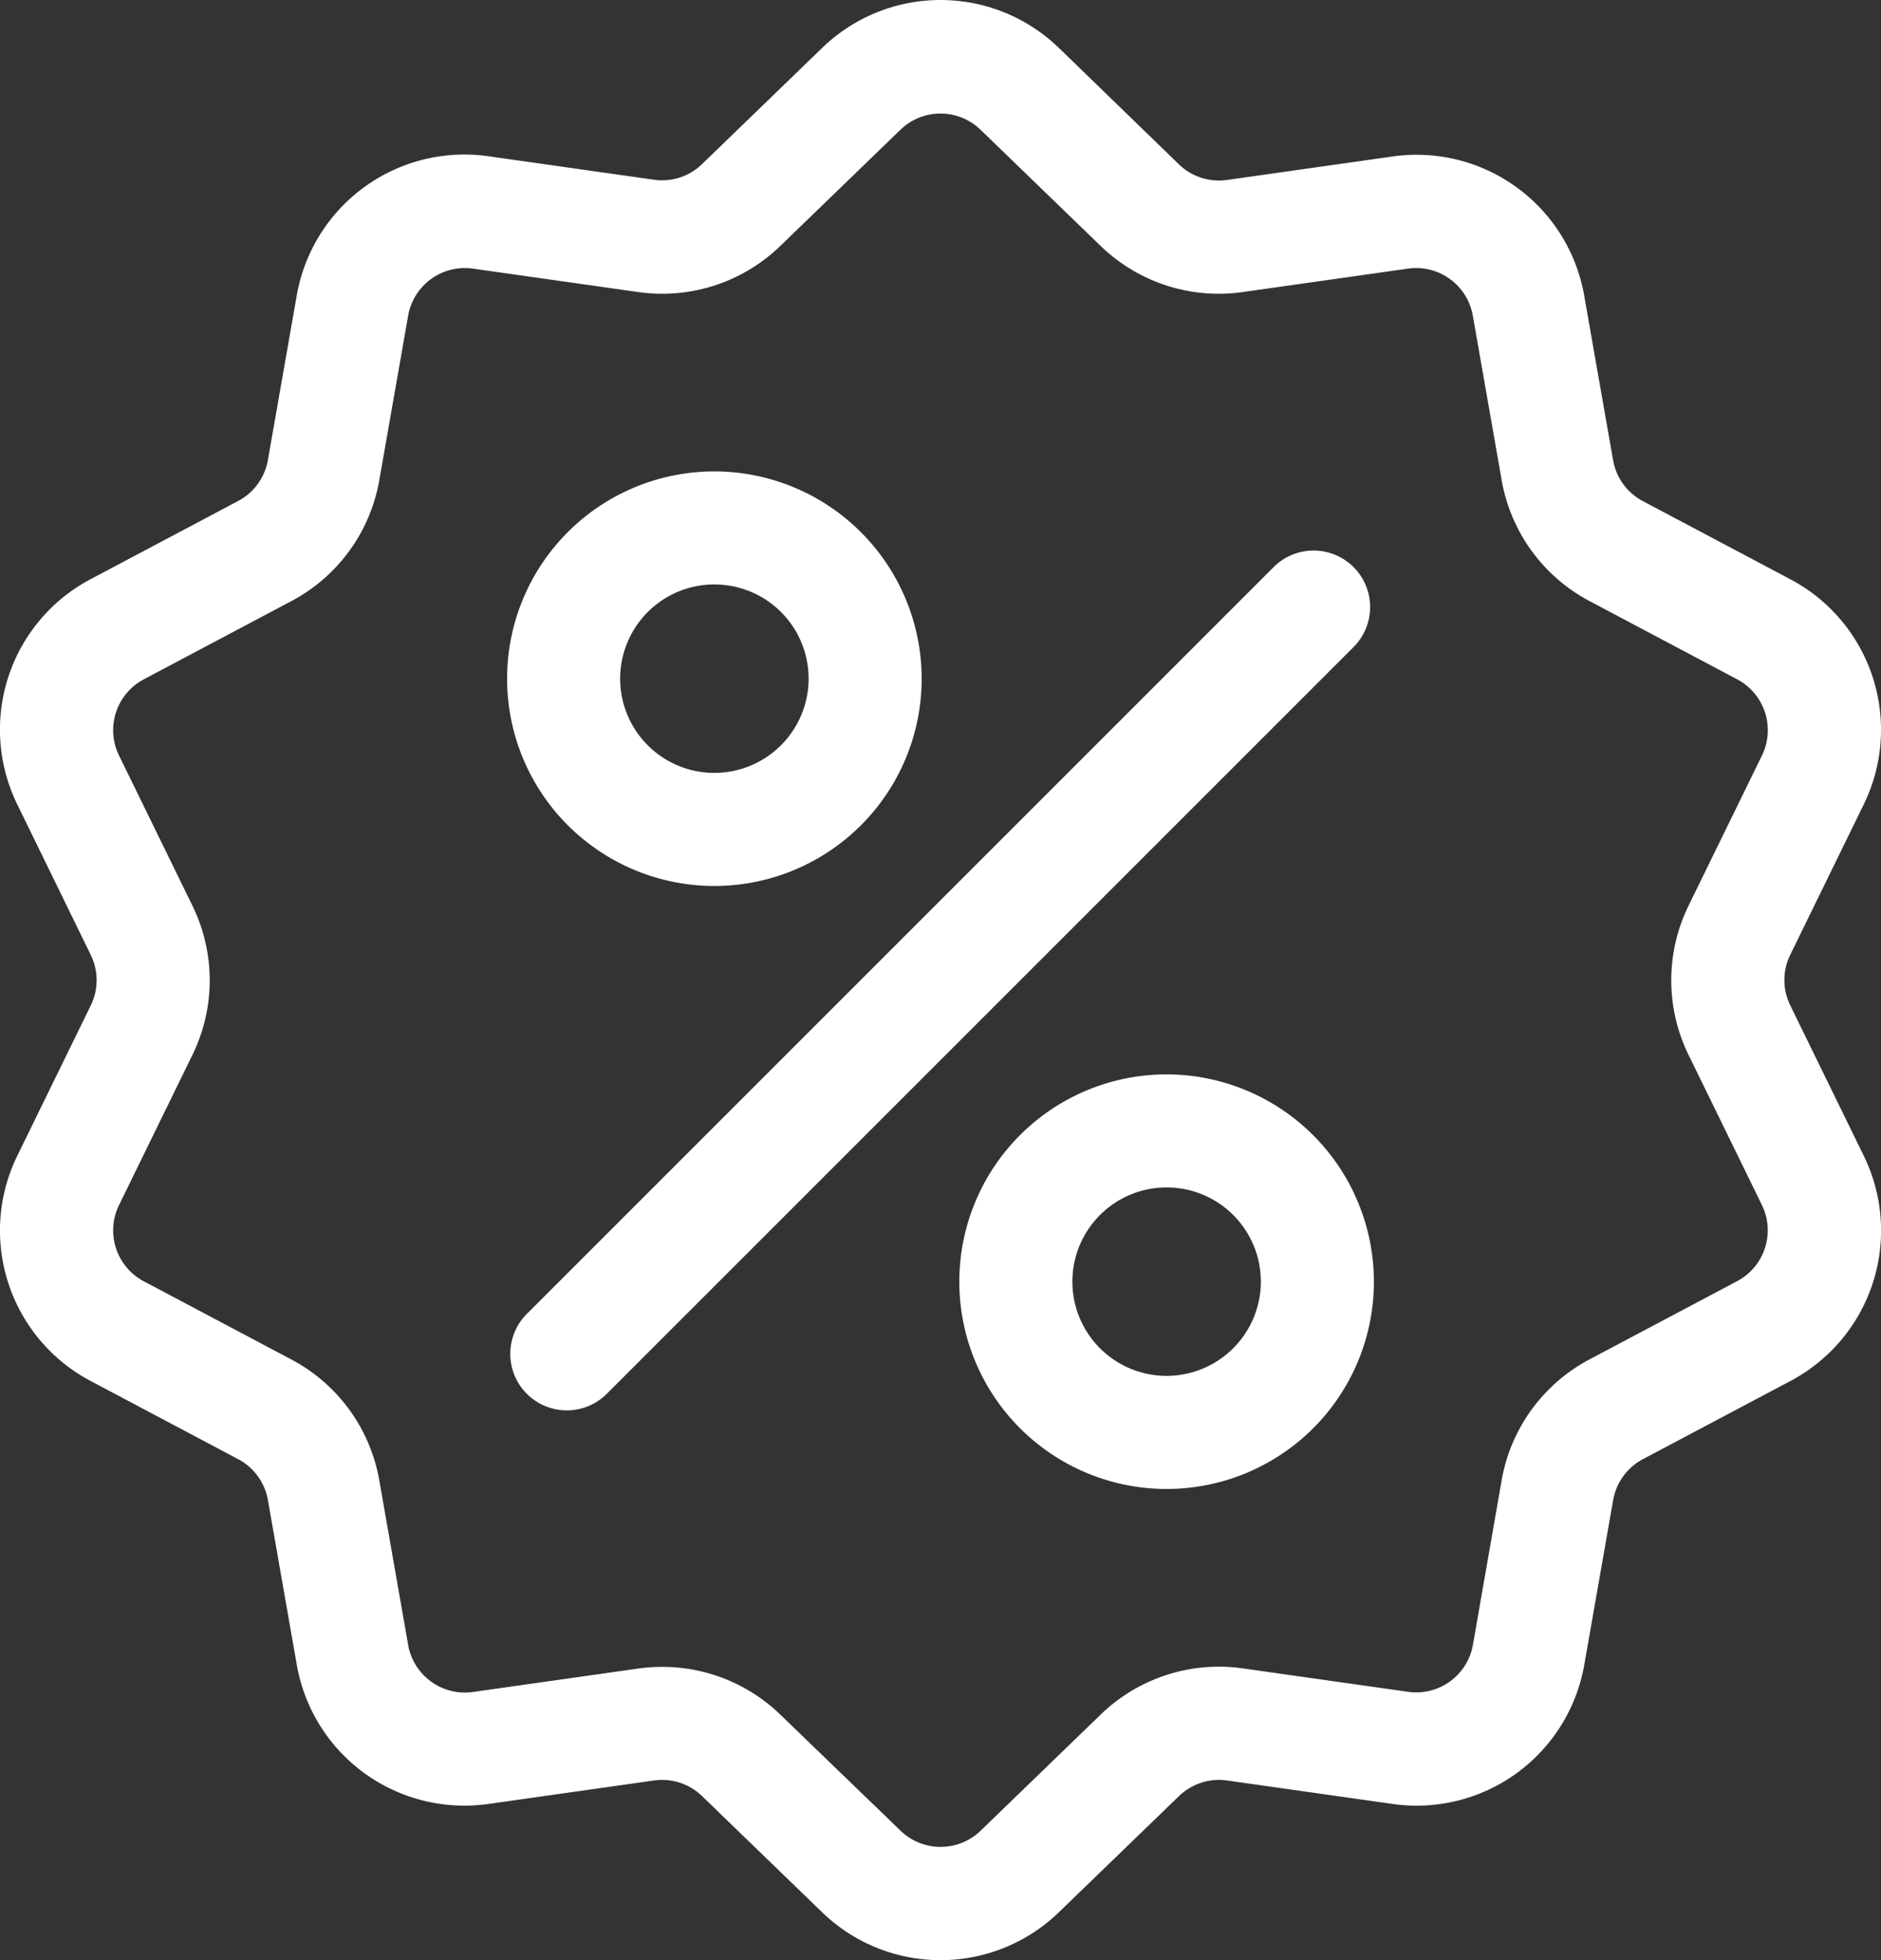
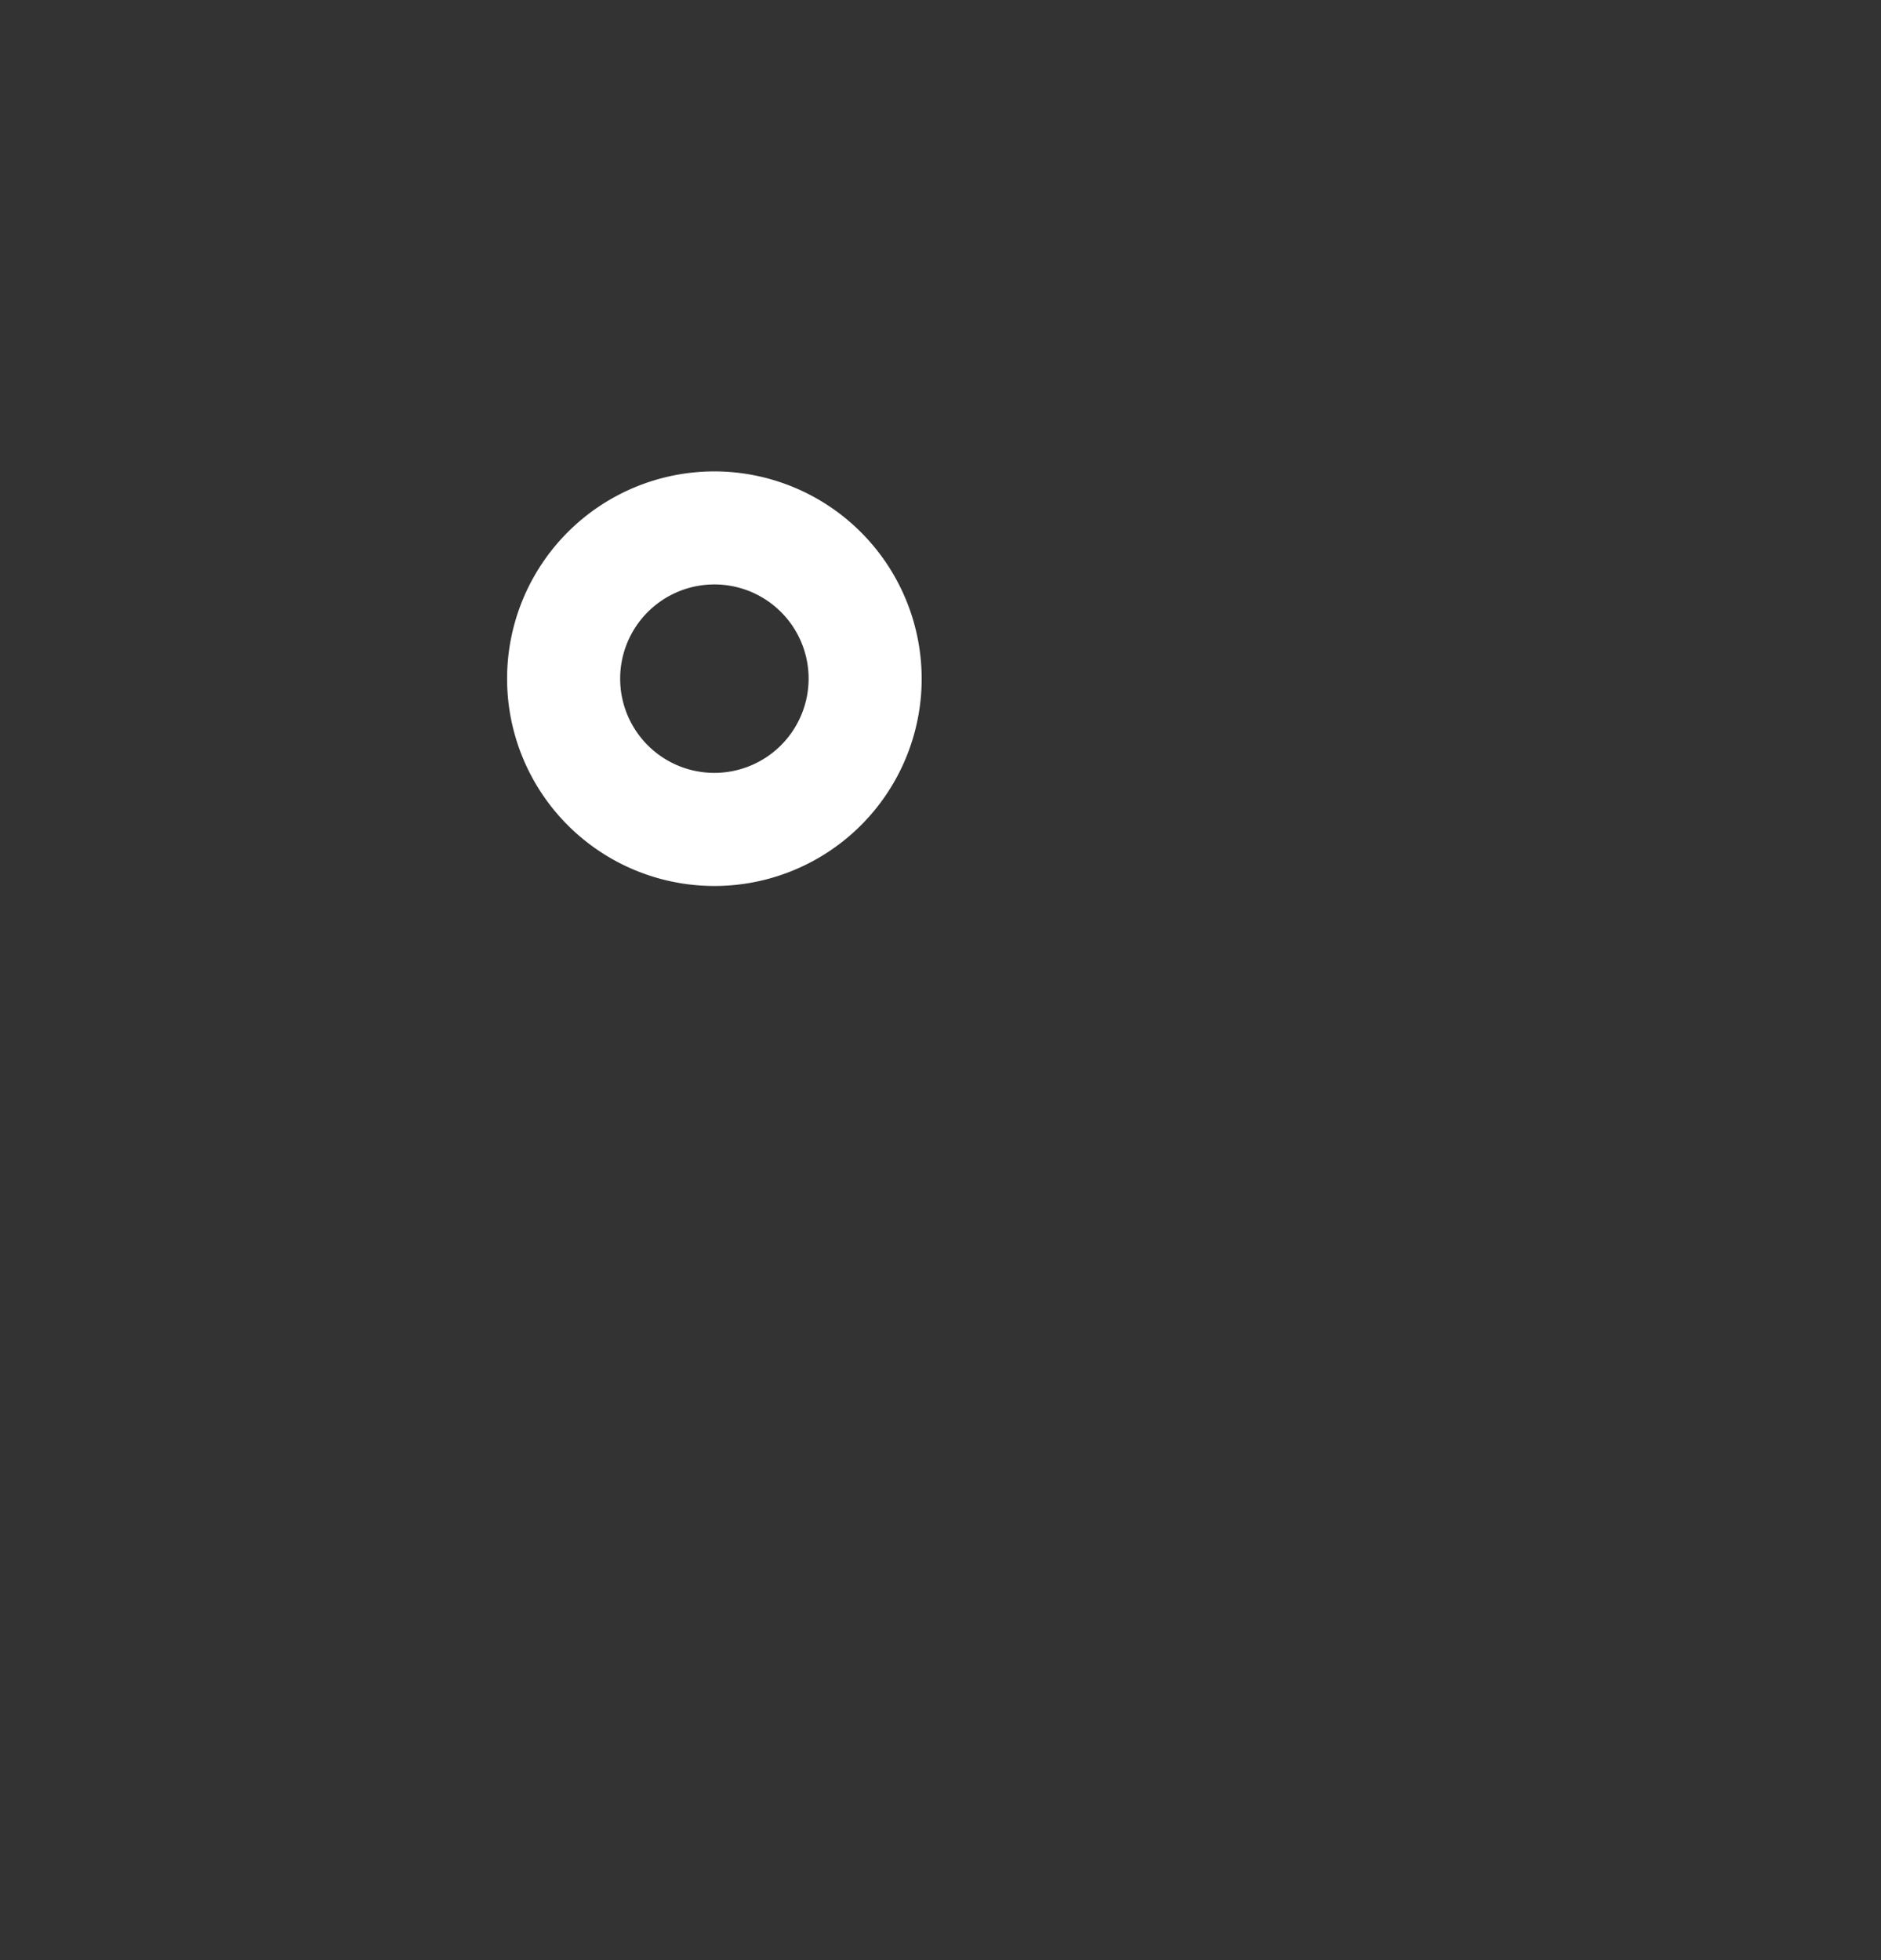
<svg xmlns="http://www.w3.org/2000/svg" width="72.403" height="75.457" viewBox="0 0 72.403 75.457">
  <rect x="0" y="0" width="72.403" height="75.457" fill="#333333" stroke="none" />
  <g id="_005-discount" data-name="005-discount" transform="translate(-10.359 0.002)">
    <g id="Gruppe_41" data-name="Gruppe 41" transform="translate(10.359 -0.002)">
      <g id="Gruppe_40" data-name="Gruppe 40" transform="translate(0)">
-         <path id="Pfad_15" data-name="Pfad 15" d="M79.271,38.7a2.211,2.211,0,0,1,0-1.955l2.814-5.757a6.55,6.55,0,0,0-2.826-8.7l-5.661-3a2.211,2.211,0,0,1-1.149-1.581L71.342,11.4a6.551,6.551,0,0,0-7.4-5.376l-6.345.9a2.211,2.211,0,0,1-1.859-.6L51.134,1.859a6.55,6.55,0,0,0-9.146,0L37.382,6.315a2.212,2.212,0,0,1-1.859.6l-6.345-.9a6.55,6.55,0,0,0-7.4,5.376l-1.107,6.312a2.212,2.212,0,0,1-1.149,1.581l-5.661,3a6.55,6.55,0,0,0-2.826,8.7L13.85,36.75a2.211,2.211,0,0,1,0,1.955l-2.814,5.757a6.55,6.55,0,0,0,2.826,8.7l5.661,3a2.211,2.211,0,0,1,1.149,1.581l1.107,6.312A6.546,6.546,0,0,0,28.236,69.5a6.73,6.73,0,0,0,.942-.067l6.345-.9a2.211,2.211,0,0,1,1.859.6l4.606,4.455a6.55,6.55,0,0,0,9.146,0l4.606-4.455a2.214,2.214,0,0,1,1.859-.6l6.345.9a6.55,6.55,0,0,0,7.4-5.376l1.107-6.312A2.212,2.212,0,0,1,73.6,56.163l5.661-3a6.55,6.55,0,0,0,2.826-8.7ZM77.219,49.315l-5.661,3a6.536,6.536,0,0,0-3.4,4.674L67.056,63.3a2.216,2.216,0,0,1-2.5,1.819l-6.345-.9a6.534,6.534,0,0,0-5.494,1.785l-4.606,4.455a2.216,2.216,0,0,1-3.094,0L40.408,66.01a6.529,6.529,0,0,0-4.558-1.851,6.68,6.68,0,0,0-.937.066l-6.345.9a2.217,2.217,0,0,1-2.5-1.819l-1.107-6.312a6.535,6.535,0,0,0-3.4-4.674l-5.661-3a2.216,2.216,0,0,1-.956-2.943l2.814-5.757a6.535,6.535,0,0,0,0-5.777l-2.814-5.757a2.216,2.216,0,0,1,.956-2.943l5.661-3a6.536,6.536,0,0,0,3.4-4.674l1.107-6.312a2.216,2.216,0,0,1,2.5-1.819l6.345.9a6.535,6.535,0,0,0,5.494-1.785l4.606-4.455a2.216,2.216,0,0,1,3.094,0l4.606,4.455a6.535,6.535,0,0,0,5.494,1.785l6.345-.9a2.216,2.216,0,0,1,2.5,1.819l1.107,6.312a6.535,6.535,0,0,0,3.4,4.674l5.661,3a2.216,2.216,0,0,1,.956,2.943l-2.814,5.757a6.535,6.535,0,0,0,0,5.777l2.814,5.757A2.216,2.216,0,0,1,77.219,49.315Z" transform="translate(-10.359 0.002)" fill="#fff" />
-       </g>
+         </g>
    </g>
    <g id="Gruppe_43" data-name="Gruppe 43" transform="translate(30.024 21.19)">
      <g id="Gruppe_42" data-name="Gruppe 42">
-         <path id="Pfad_16" data-name="Pfad 16" d="M176.228,144.429a2.176,2.176,0,0,0-3.077,0l-28.722,28.722a2.176,2.176,0,1,0,3.077,3.077l28.722-28.722A2.176,2.176,0,0,0,176.228,144.429Z" transform="translate(-143.792 -143.792)" fill="#fff" />
-       </g>
+         </g>
    </g>
    <g id="Gruppe_45" data-name="Gruppe 45" transform="translate(29.878 18.143)">
      <g id="Gruppe_44" data-name="Gruppe 44">
        <path id="Pfad_17" data-name="Pfad 17" d="M150.781,123.116a7.979,7.979,0,1,0,7.979,7.979A7.988,7.988,0,0,0,150.781,123.116Zm0,11.605a3.627,3.627,0,1,1,3.627-3.627A3.631,3.631,0,0,1,150.781,134.721Z" transform="translate(-142.802 -123.116)" fill="#fff" />
      </g>
    </g>
    <g id="Gruppe_47" data-name="Gruppe 47" transform="translate(47.286 41.353)">
      <g id="Gruppe_46" data-name="Gruppe 46">
-         <path id="Pfad_18" data-name="Pfad 18" d="M268.9,280.61a7.979,7.979,0,1,0,7.979,7.979A7.988,7.988,0,0,0,268.9,280.61Zm0,11.605a3.627,3.627,0,1,1,3.627-3.627A3.631,3.631,0,0,1,268.9,292.215Z" transform="translate(-260.922 -280.61)" fill="#fff" />
-       </g>
+         </g>
    </g>
  </g>
</svg>